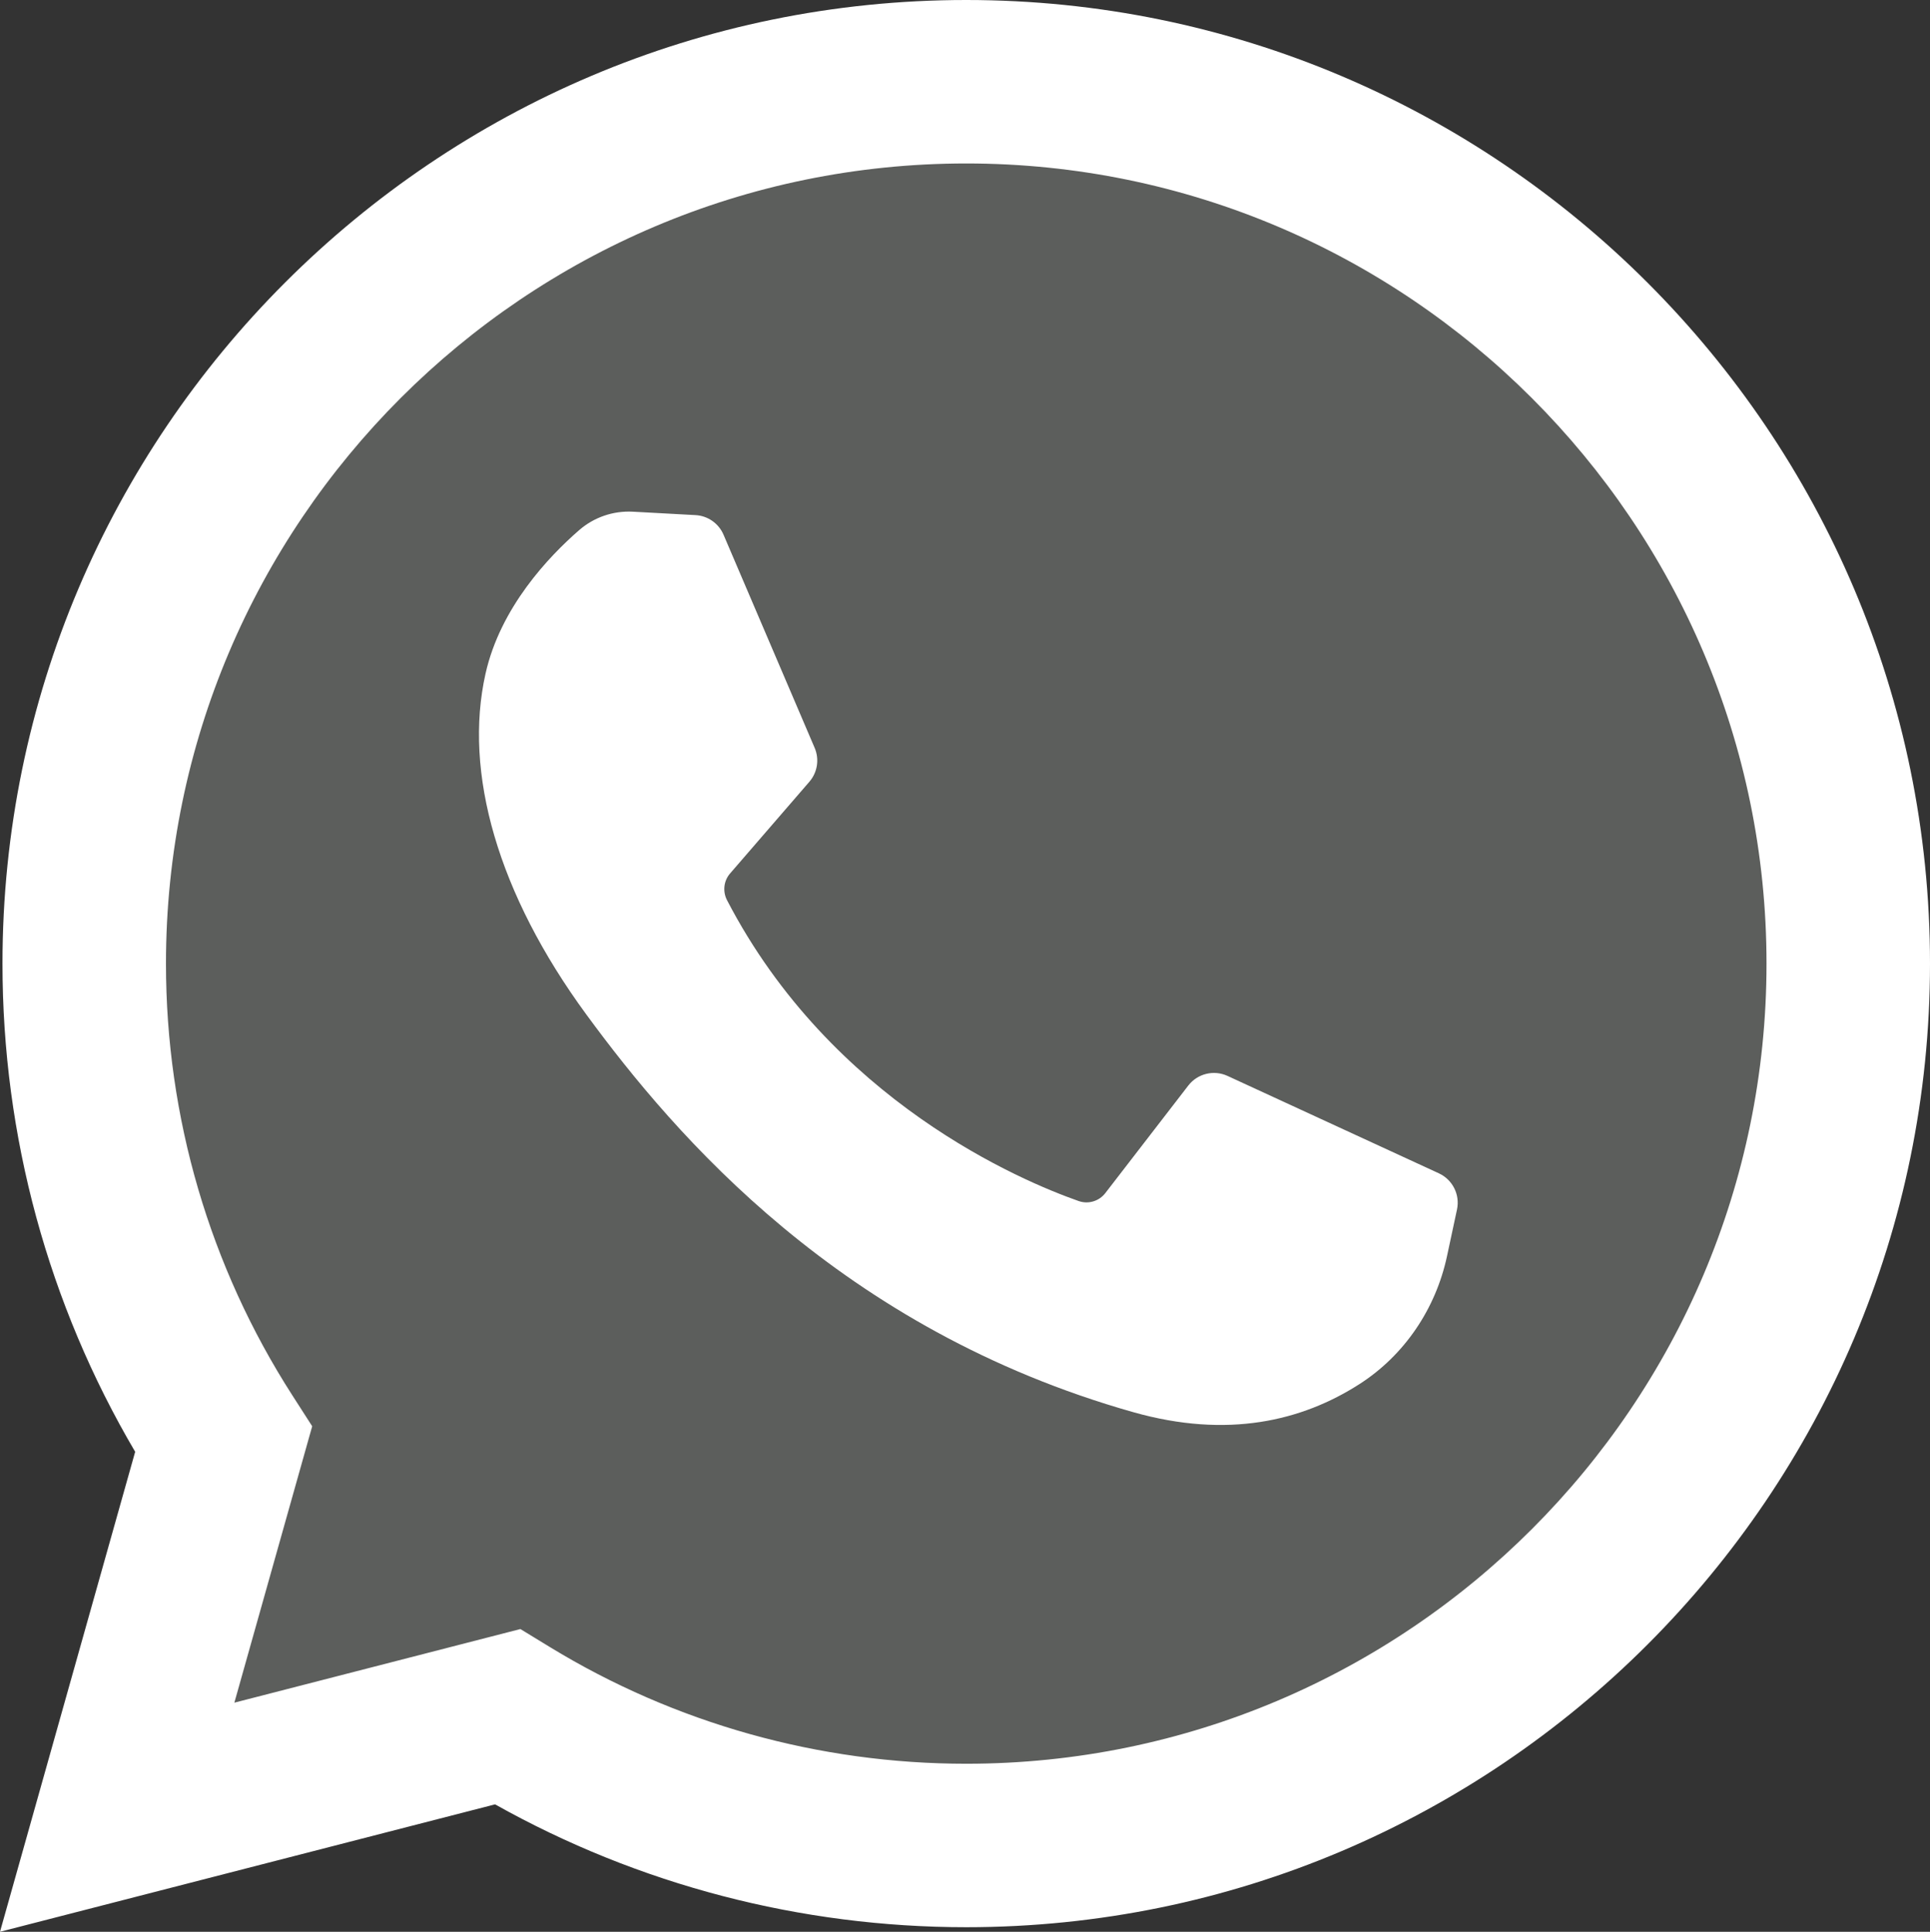
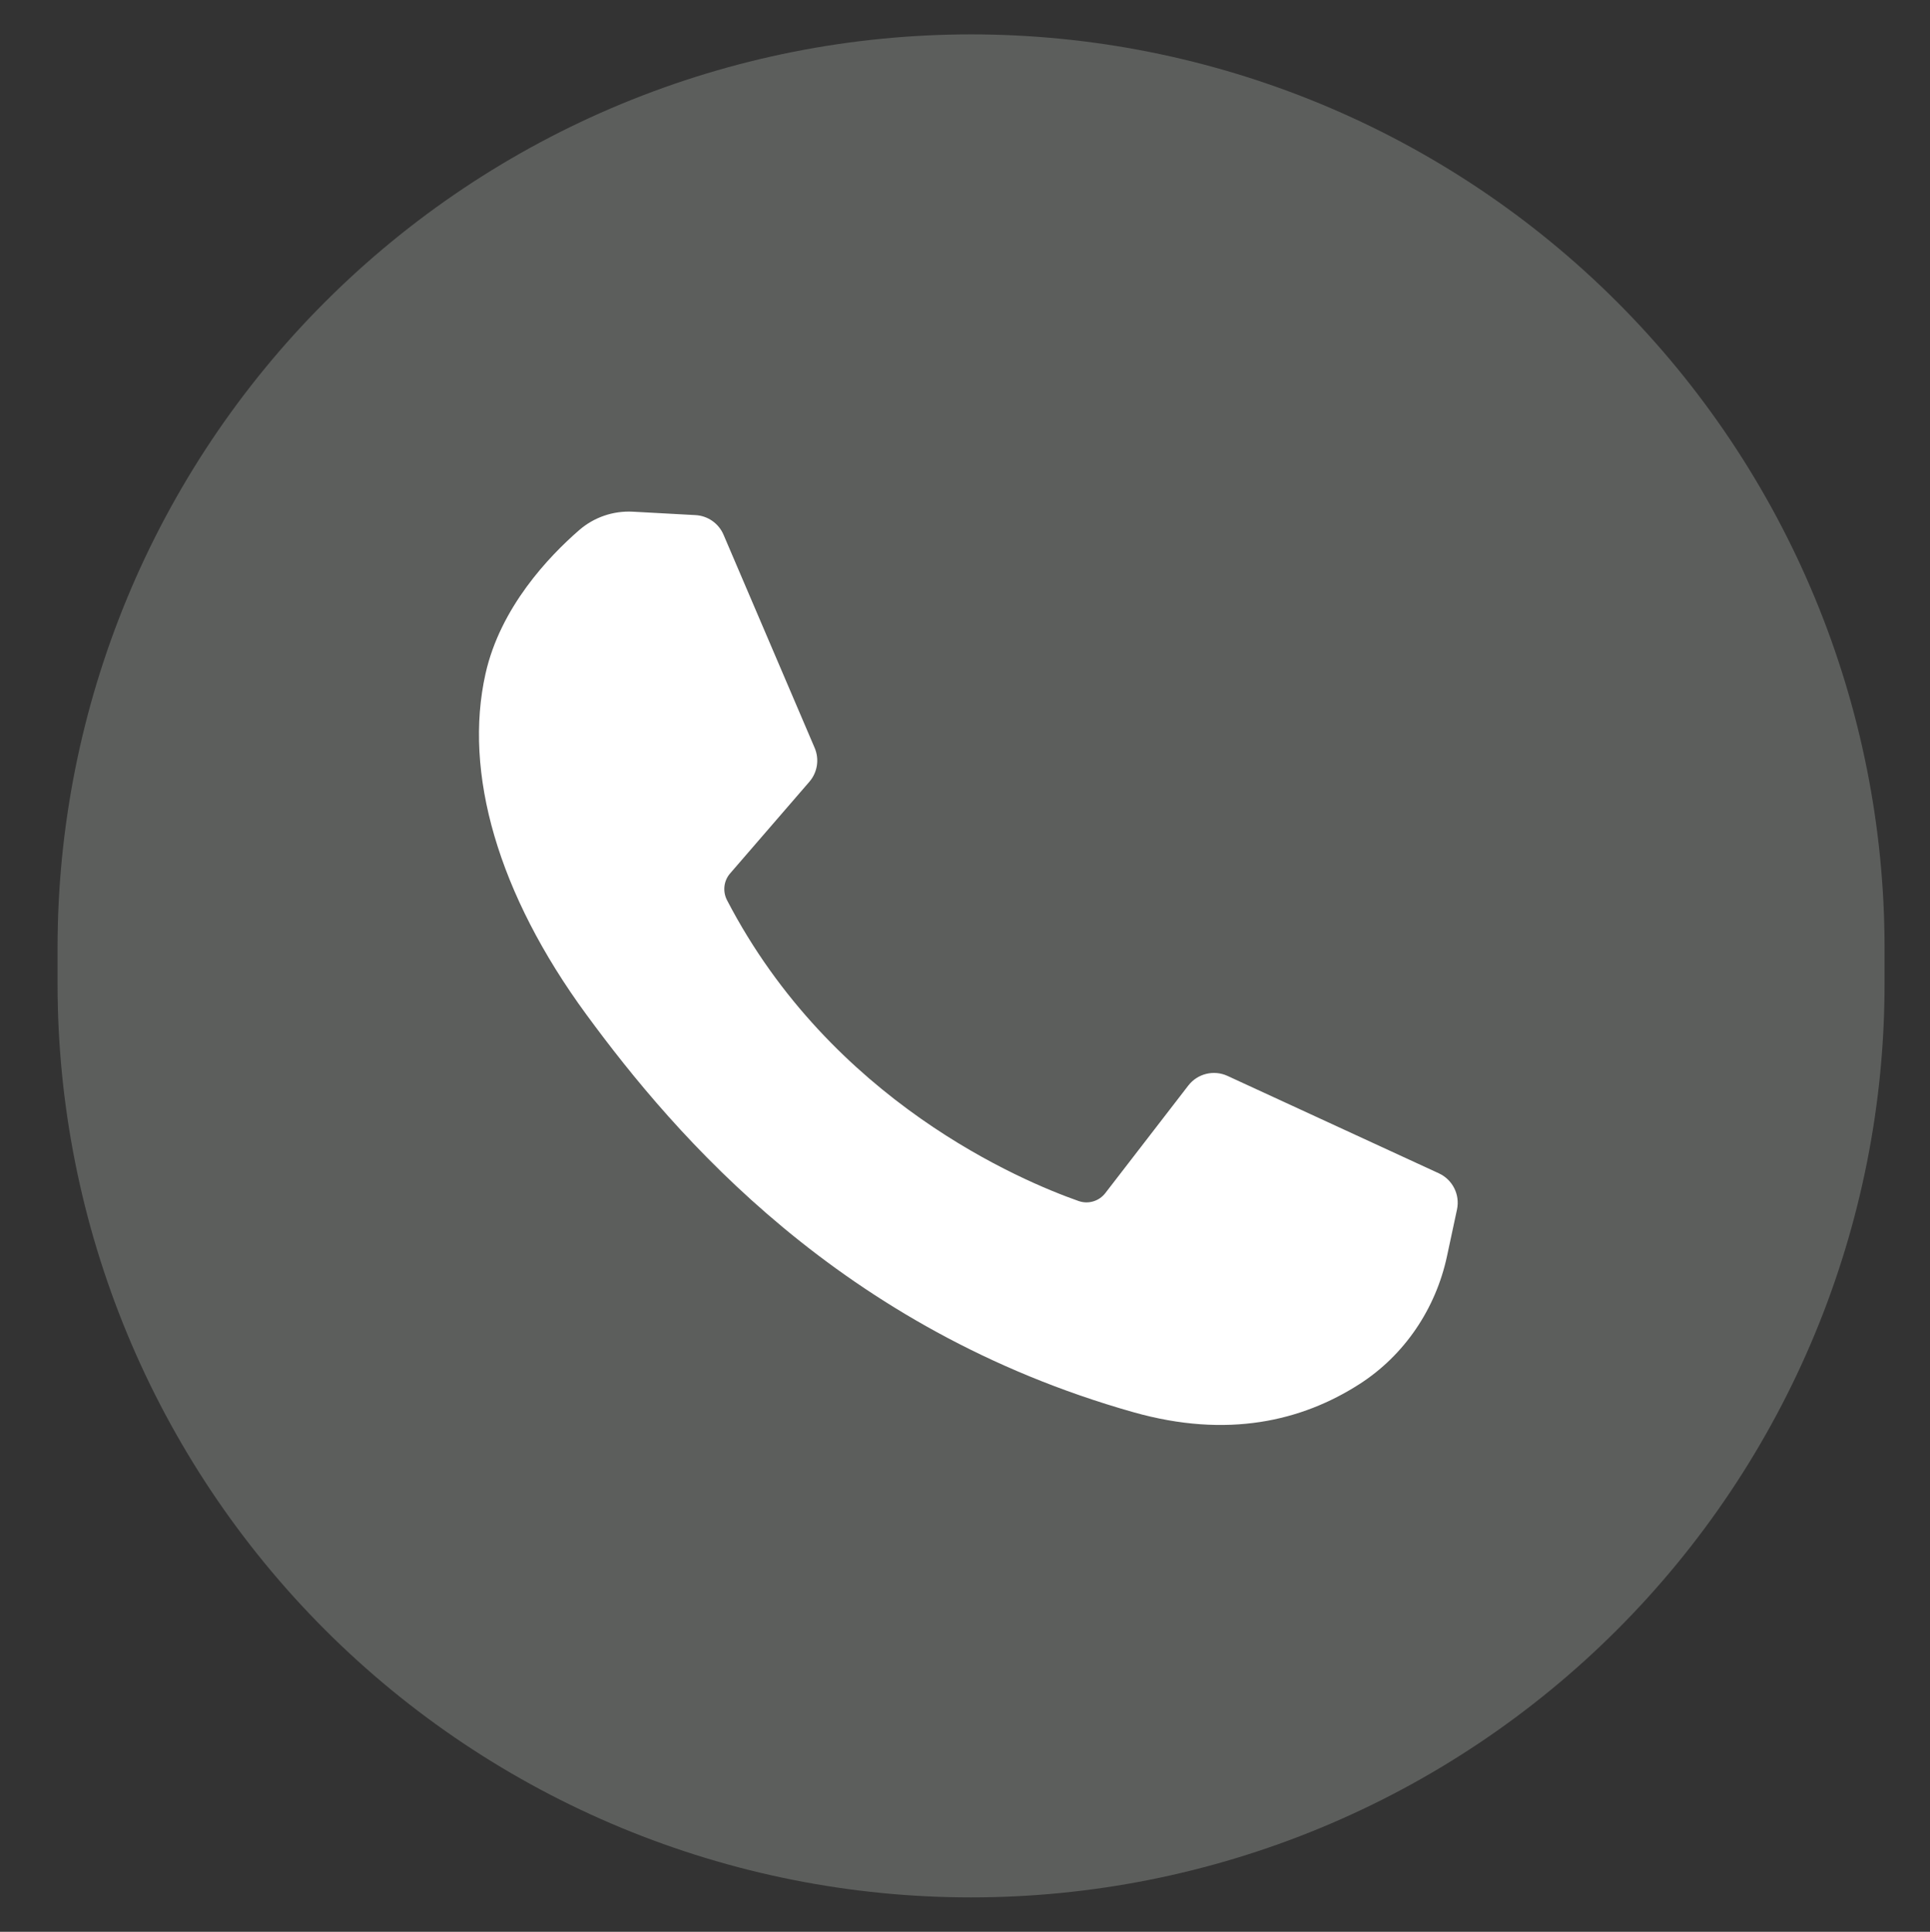
<svg xmlns="http://www.w3.org/2000/svg" width="318.743px" height="319.089px" viewBox="0 0 318.743 319.089" version="1.1">
  <rect x="0" y="0" width="318.743" height="319.089" fill="#333333" stroke="none" />
  <g id="whatsapp-svgrepo-com">
    <g id="Group">
      <path d="M160.37 5.679L160.372 5.679Q164.076 5.679 167.775 5.861Q171.474 6.042 175.16 6.405Q178.845 6.768 182.509 7.312Q186.172 7.855 189.805 8.578Q193.437 9.3 197.03 10.2Q200.622 11.1 204.166 12.175Q207.71 13.25 211.197 14.498Q214.684 15.746 218.106 17.163Q221.527 18.58 224.875 20.164Q228.223 21.747 231.49 23.493Q234.756 25.239 237.932 27.143Q241.109 29.047 244.188 31.104Q247.268 33.162 250.242 35.368Q253.217 37.574 256.08 39.924Q258.943 42.273 261.687 44.76Q264.431 47.247 267.05 49.866Q269.669 52.485 272.156 55.229Q274.643 57.973 276.992 60.836Q279.342 63.699 281.548 66.674Q283.754 69.648 285.812 72.728Q287.869 75.807 289.773 78.984Q291.677 82.16 293.423 85.426Q295.169 88.693 296.752 92.041Q298.336 95.388 299.753 98.81Q301.17 102.232 302.418 105.719Q303.666 109.206 304.741 112.75Q305.816 116.294 306.716 119.886Q307.616 123.479 308.338 127.111Q309.061 130.744 309.604 134.407Q310.148 138.07 310.511 141.756Q310.874 145.442 311.055 149.141Q311.237 152.84 311.237 156.543L311.237 162.546Q311.237 166.249 311.055 169.948Q310.874 173.647 310.511 177.333Q310.148 181.018 309.604 184.682Q309.061 188.345 308.338 191.978Q307.616 195.61 306.716 199.203Q305.816 202.795 304.741 206.339Q303.666 209.883 302.418 213.37Q301.17 216.857 299.753 220.279Q298.336 223.7 296.752 227.048Q295.169 230.396 293.423 233.663Q291.677 236.929 289.773 240.105Q287.869 243.282 285.812 246.361Q283.754 249.441 281.548 252.415Q279.342 255.39 276.992 258.253Q274.643 261.116 272.156 263.86Q269.669 266.604 267.05 269.223Q264.431 271.842 261.687 274.329Q258.943 276.816 256.08 279.165Q253.217 281.515 250.242 283.721Q247.268 285.927 244.188 287.985Q241.109 290.042 237.932 291.946Q234.756 293.85 231.49 295.596Q228.223 297.342 224.875 298.925Q221.527 300.509 218.106 301.926Q214.684 303.343 211.197 304.591Q207.71 305.839 204.166 306.914Q200.622 307.989 197.03 308.889Q193.437 309.789 189.805 310.511Q186.172 311.234 182.509 311.777Q178.845 312.32 175.16 312.684Q171.474 313.047 167.775 313.228Q164.076 313.41 160.372 313.41L160.37 313.41Q156.667 313.41 152.968 313.228Q149.269 313.047 145.583 312.684Q141.897 312.321 138.234 311.777Q134.571 311.234 130.938 310.511Q127.306 309.789 123.713 308.889Q120.121 307.989 116.577 306.914Q113.033 305.839 109.546 304.591Q106.059 303.343 102.637 301.926Q99.216 300.509 95.868 298.925Q92.52 297.342 89.253 295.596Q85.987 293.85 82.811 291.946Q79.634 290.042 76.555 287.985Q73.475 285.927 70.501 283.721Q67.526 281.515 64.663 279.165Q61.8 276.816 59.056 274.329Q56.312 271.842 53.693 269.223Q51.074 266.604 48.587 263.86Q46.1 261.116 43.751 258.253Q41.401 255.39 39.195 252.415Q36.989 249.441 34.931 246.361Q32.874 243.282 30.97 240.105Q29.066 236.929 27.32 233.663Q25.574 230.396 23.991 227.048Q22.407 223.7 20.99 220.279Q19.573 216.857 18.325 213.37Q17.077 209.883 16.002 206.339Q14.927 202.795 14.027 199.203Q13.127 195.61 12.405 191.978Q11.682 188.345 11.139 184.682Q10.595 181.018 10.232 177.333Q9.869 173.647 9.688 169.948Q9.506 166.249 9.506 162.546L9.506 156.543Q9.506 152.84 9.688 149.141Q9.869 145.442 10.232 141.756Q10.595 138.07 11.139 134.407Q11.682 130.744 12.405 127.111Q13.127 123.479 14.027 119.886Q14.927 116.294 16.002 112.75Q17.077 109.206 18.325 105.719Q19.573 102.232 20.99 98.81Q22.407 95.388 23.991 92.041Q25.574 88.693 27.32 85.426Q29.066 82.16 30.97 78.984Q32.874 75.807 34.931 72.728Q36.989 69.648 39.195 66.674Q41.401 63.699 43.751 60.836Q46.1 57.973 48.587 55.229Q51.074 52.485 53.693 49.866Q56.312 47.247 59.056 44.76Q61.8 42.273 64.663 39.924Q67.526 37.574 70.501 35.368Q73.475 33.162 76.555 31.104Q79.634 29.047 82.811 27.143Q85.987 25.239 89.254 23.493Q92.52 21.747 95.868 20.164Q99.216 18.58 102.637 17.163Q106.059 15.746 109.546 14.498Q113.033 13.25 116.577 12.175Q120.121 11.1 123.713 10.2Q127.306 9.3 130.938 8.578Q134.571 7.855 138.234 7.312Q141.897 6.768 145.583 6.405Q149.269 6.042 152.968 5.861Q156.667 5.679 160.37 5.679L160.37 5.679Z" id="Rectangle" fill="#5C5E5C" fill-rule="evenodd" stroke="none" />
-       <path d="M55.505 235.813L55.507 235.813Q56.142 235.813 56.776 235.845Q57.41 235.876 58.042 235.938Q58.674 236 59.302 236.093Q59.93 236.187 60.553 236.31Q61.176 236.434 61.791 236.589Q62.407 236.743 63.015 236.927Q63.623 237.112 64.221 237.325Q64.818 237.539 65.405 237.782Q65.992 238.025 66.566 238.297Q67.139 238.568 67.699 238.868Q68.259 239.167 68.804 239.493Q69.349 239.82 69.876 240.172Q70.404 240.525 70.914 240.903Q71.424 241.282 71.915 241.684Q72.406 242.087 72.876 242.514Q73.347 242.94 73.796 243.389Q74.245 243.838 74.671 244.308Q75.098 244.779 75.501 245.27Q75.903 245.761 76.281 246.27Q76.66 246.78 77.013 247.308Q77.365 247.836 77.692 248.381Q78.018 248.926 78.317 249.486Q78.617 250.045 78.888 250.619Q79.16 251.193 79.403 251.78Q79.646 252.367 79.859 252.964Q80.073 253.562 80.258 254.17Q80.442 254.777 80.596 255.393Q80.751 256.009 80.874 256.632Q80.998 257.255 81.091 257.883Q81.185 258.511 81.247 259.143Q81.309 259.775 81.34 260.409Q81.371 261.043 81.371 261.678L81.371 271.68Q81.371 272.315 81.34 272.949Q81.309 273.583 81.247 274.215Q81.185 274.847 81.091 275.475Q80.998 276.103 80.874 276.726Q80.751 277.349 80.596 277.965Q80.442 278.58 80.258 279.188Q80.073 279.796 79.859 280.393Q79.646 280.991 79.403 281.578Q79.16 282.164 78.888 282.738Q78.617 283.312 78.317 283.872Q78.018 284.432 77.692 284.977Q77.365 285.522 77.013 286.049Q76.66 286.577 76.281 287.087Q75.903 287.597 75.501 288.088Q75.098 288.579 74.671 289.049Q74.245 289.52 73.796 289.969Q73.347 290.418 72.876 290.844Q72.406 291.271 71.915 291.674Q71.424 292.076 70.914 292.455Q70.404 292.833 69.876 293.186Q69.349 293.538 68.804 293.865Q68.259 294.191 67.699 294.49Q67.139 294.79 66.566 295.061Q65.992 295.333 65.405 295.576Q64.818 295.819 64.221 296.033Q63.623 296.246 63.015 296.431Q62.407 296.615 61.791 296.769Q61.176 296.924 60.553 297.048Q59.93 297.171 59.302 297.265Q58.674 297.358 58.042 297.42Q57.41 297.482 56.776 297.513Q56.142 297.544 55.507 297.544L55.505 297.544Q54.87 297.544 54.236 297.513Q53.602 297.482 52.97 297.42Q52.338 297.358 51.71 297.265Q51.082 297.171 50.459 297.048Q49.836 296.924 49.22 296.769Q48.605 296.615 47.997 296.431Q47.389 296.246 46.791 296.033Q46.194 295.819 45.607 295.576Q45.02 295.333 44.447 295.061Q43.873 294.79 43.312 294.49Q42.753 294.191 42.208 293.865Q41.663 293.538 41.135 293.186Q40.608 292.833 40.097 292.454Q39.587 292.076 39.097 291.674Q38.606 291.271 38.135 290.844Q37.665 290.418 37.216 289.969Q36.767 289.52 36.341 289.049Q35.914 288.579 35.511 288.088Q35.109 287.597 34.73 287.087Q34.352 286.577 33.999 286.049Q33.647 285.522 33.32 284.977Q32.994 284.432 32.694 283.872Q32.395 283.312 32.124 282.738Q31.852 282.164 31.609 281.578Q31.366 280.991 31.152 280.393Q30.939 279.796 30.754 279.188Q30.57 278.58 30.416 277.965Q30.261 277.349 30.137 276.726Q30.014 276.103 29.92 275.475Q29.827 274.847 29.765 274.215Q29.703 273.583 29.672 272.949Q29.64 272.315 29.64 271.68L29.64 261.678Q29.64 261.043 29.672 260.409Q29.703 259.775 29.765 259.143Q29.827 258.511 29.92 257.883Q30.014 257.255 30.137 256.632Q30.261 256.009 30.416 255.393Q30.57 254.777 30.754 254.17Q30.939 253.562 31.152 252.964Q31.366 252.367 31.609 251.78Q31.852 251.193 32.124 250.619Q32.395 250.045 32.694 249.486Q32.994 248.926 33.32 248.381Q33.647 247.836 33.999 247.308Q34.352 246.78 34.73 246.27Q35.109 245.76 35.511 245.27Q35.914 244.779 36.341 244.308Q36.767 243.838 37.216 243.389Q37.665 242.94 38.135 242.514Q38.606 242.087 39.097 241.684Q39.587 241.282 40.097 240.903Q40.608 240.525 41.135 240.172Q41.663 239.82 42.208 239.493Q42.753 239.167 43.312 238.868Q43.873 238.568 44.447 238.297Q45.02 238.025 45.607 237.782Q46.194 237.539 46.791 237.325Q47.389 237.112 47.997 236.927Q48.605 236.743 49.22 236.589Q49.836 236.434 50.459 236.31Q51.082 236.187 51.71 236.093Q52.338 236 52.97 235.938Q53.602 235.876 54.236 235.845Q54.87 235.813 55.505 235.813Z" id="Rectangle-2" fill="#5C5E5C" fill-rule="evenodd" stroke="none" />
      <g id="Group">
-         <path d="M0 319.089L22.323 239.805C7.968 215.418 0.41 187.671 0.41 159.167C0.41 71.402 71.812 0 159.577 0C247.342 0 318.743 71.402 318.743 159.167C318.743 246.932 247.342 318.334 159.577 318.334C132.23 318.334 105.452 311.334 81.763 298.042L0 319.089L0 319.089ZM85.943 269.085L90.815 272.06C111.469 284.669 135.247 291.334 159.577 291.334C232.454 291.334 291.743 232.044 291.743 159.167C291.743 86.29 232.454 27 159.577 27C86.7 27 27.41 86.29 27.41 159.167C27.41 184.56 34.627 209.219 48.279 230.478L51.56 235.587L38.705 281.245L85.943 269.085L85.943 269.085Z" id="Shape" fill="#FFFFFF" fill-rule="evenodd" stroke="none" />
        <path d="M114.865 85.086L104.537 84.523C101.293 84.346 98.111 85.43 95.659 87.56C90.652 91.908 82.646 100.314 80.187 111.268C76.52 127.601 82.187 147.601 96.854 167.601C111.521 187.601 138.854 219.601 187.187 233.268C202.762 237.672 215.014 234.703 224.467 228.656C231.954 223.867 237.115 216.18 238.975 207.49L240.624 199.788C241.148 197.34 239.905 194.856 237.631 193.808L202.726 177.719C200.46 176.675 197.773 177.335 196.249 179.31L182.546 197.074C181.511 198.416 179.739 198.948 178.139 198.386C168.755 195.088 137.321 181.923 120.073 148.699C119.325 147.258 119.511 145.509 120.572 144.28L133.668 129.13C135.006 127.583 135.344 125.408 134.54 123.528L119.494 88.327C118.693 86.453 116.898 85.197 114.865 85.086L114.865 85.086Z" id="Shape" fill="#FFFFFF" stroke="none" />
      </g>
    </g>
  </g>
</svg>